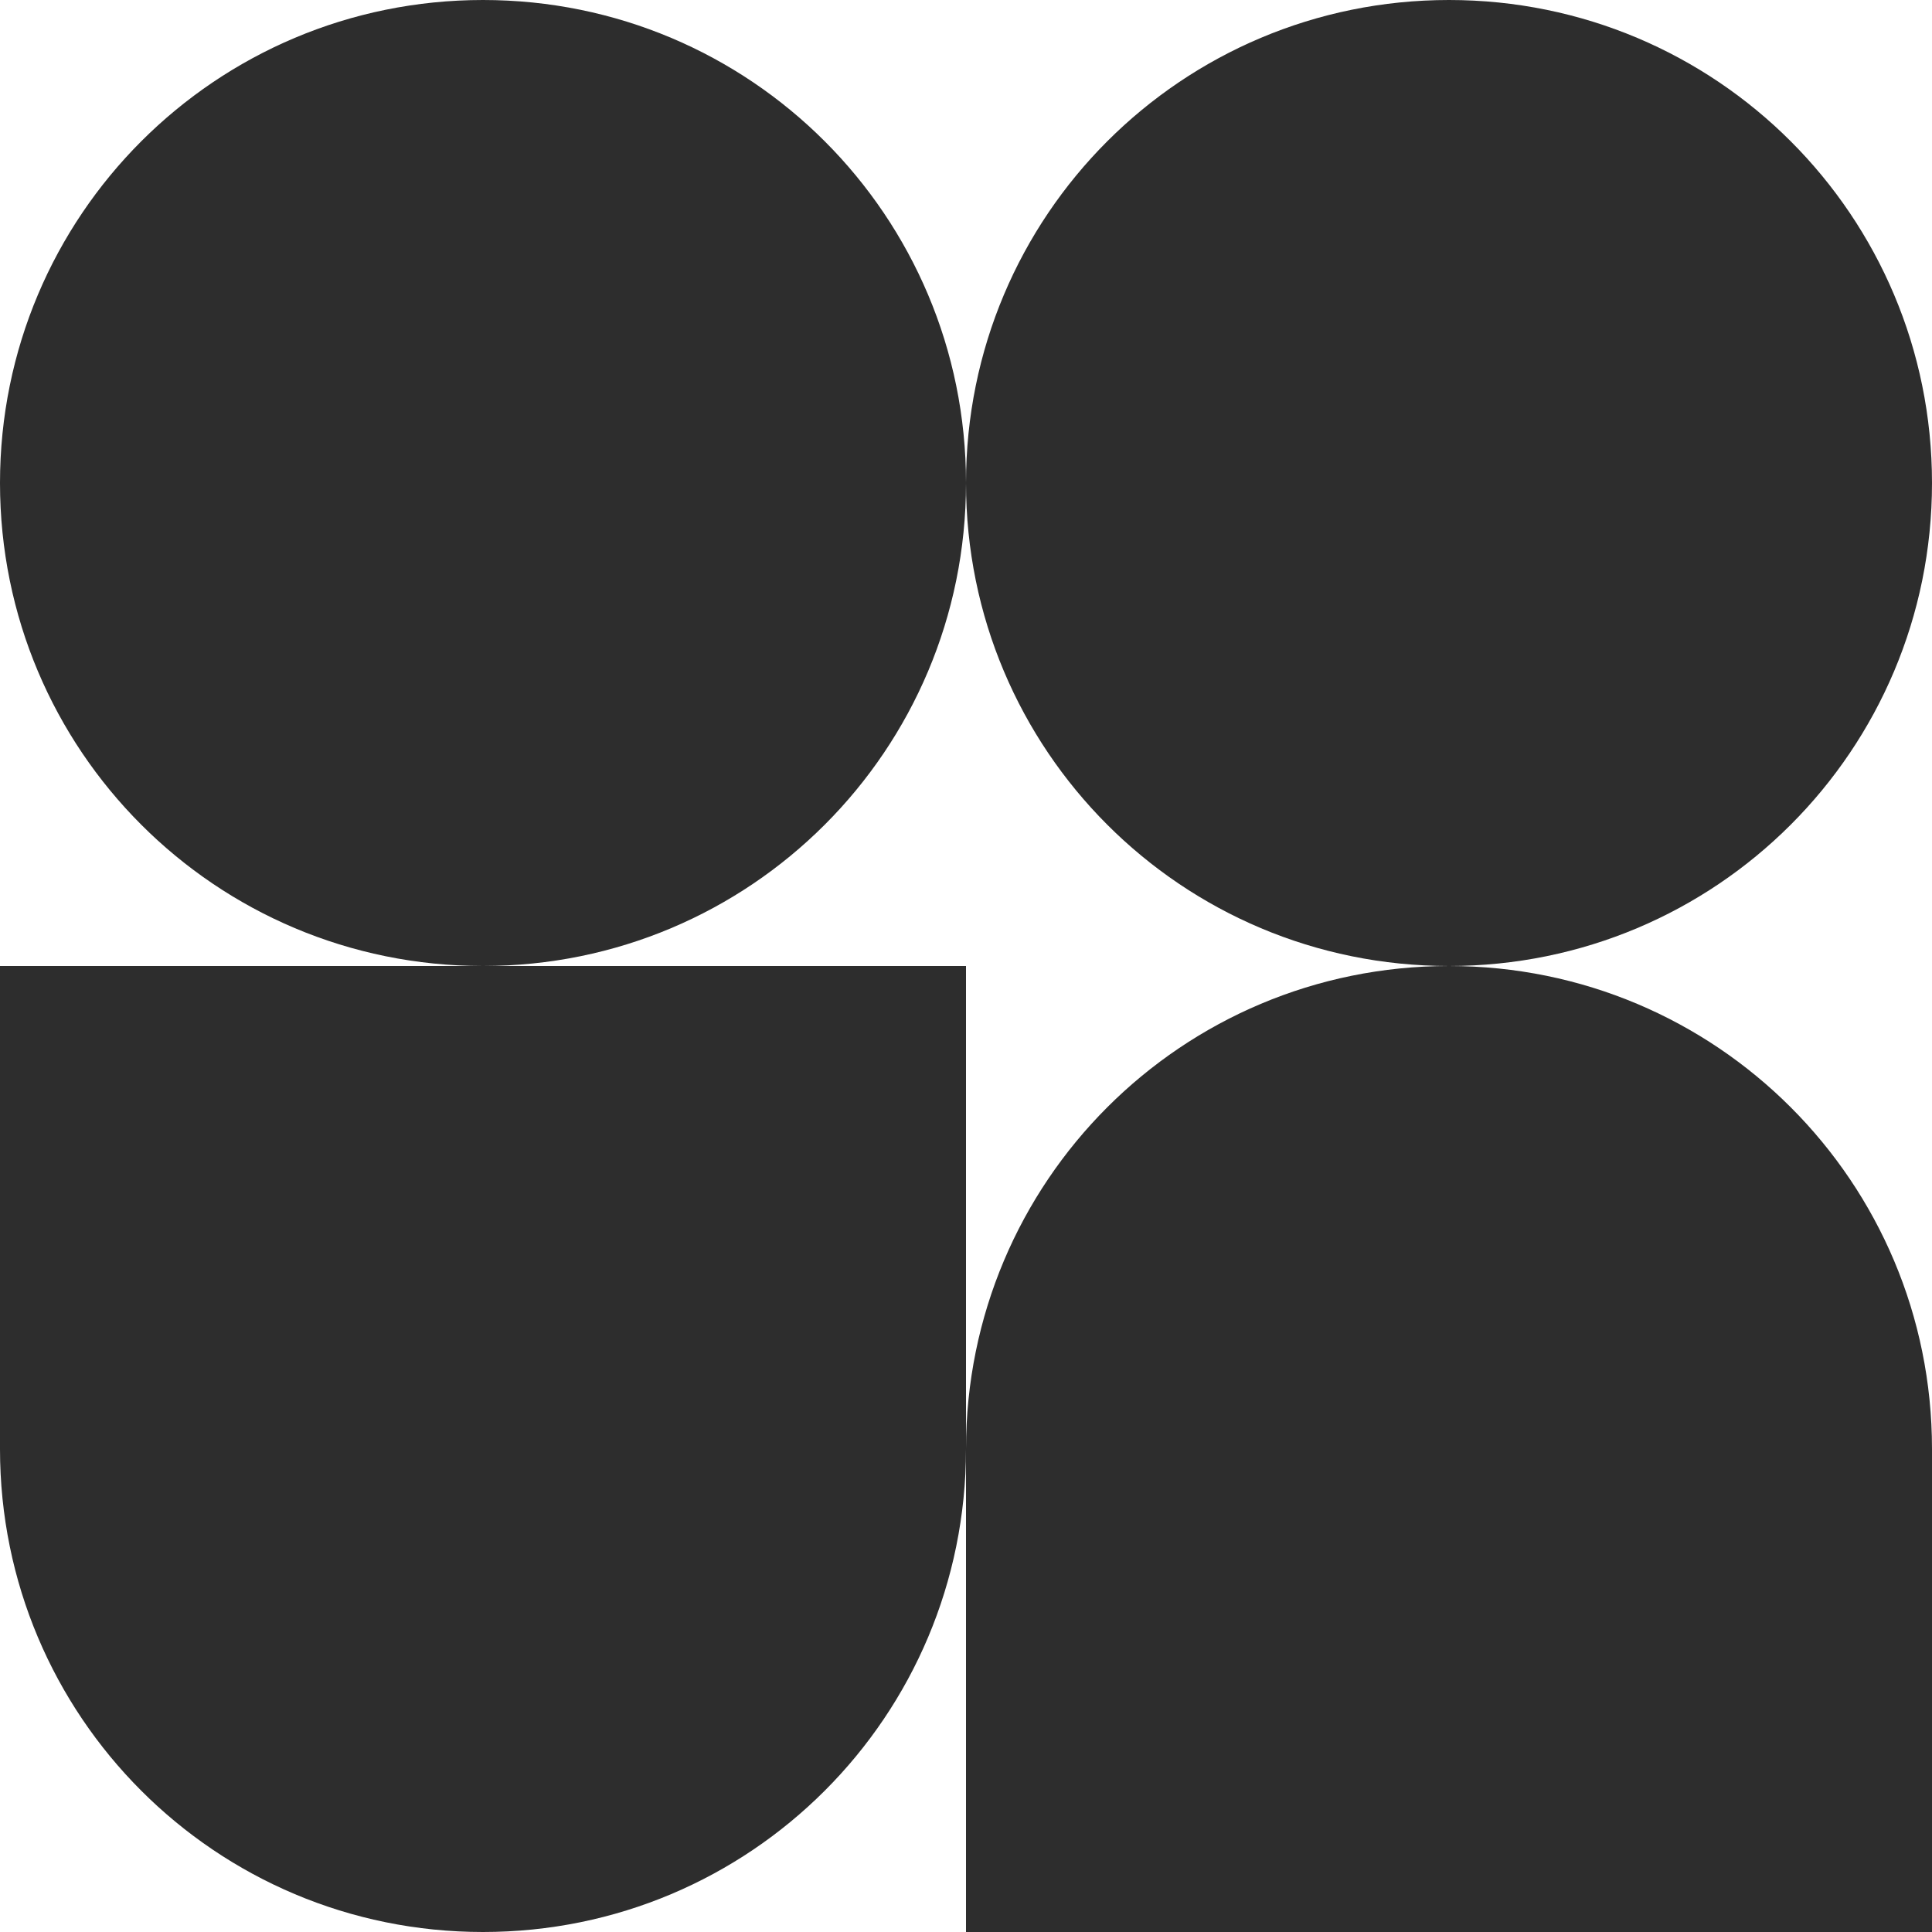
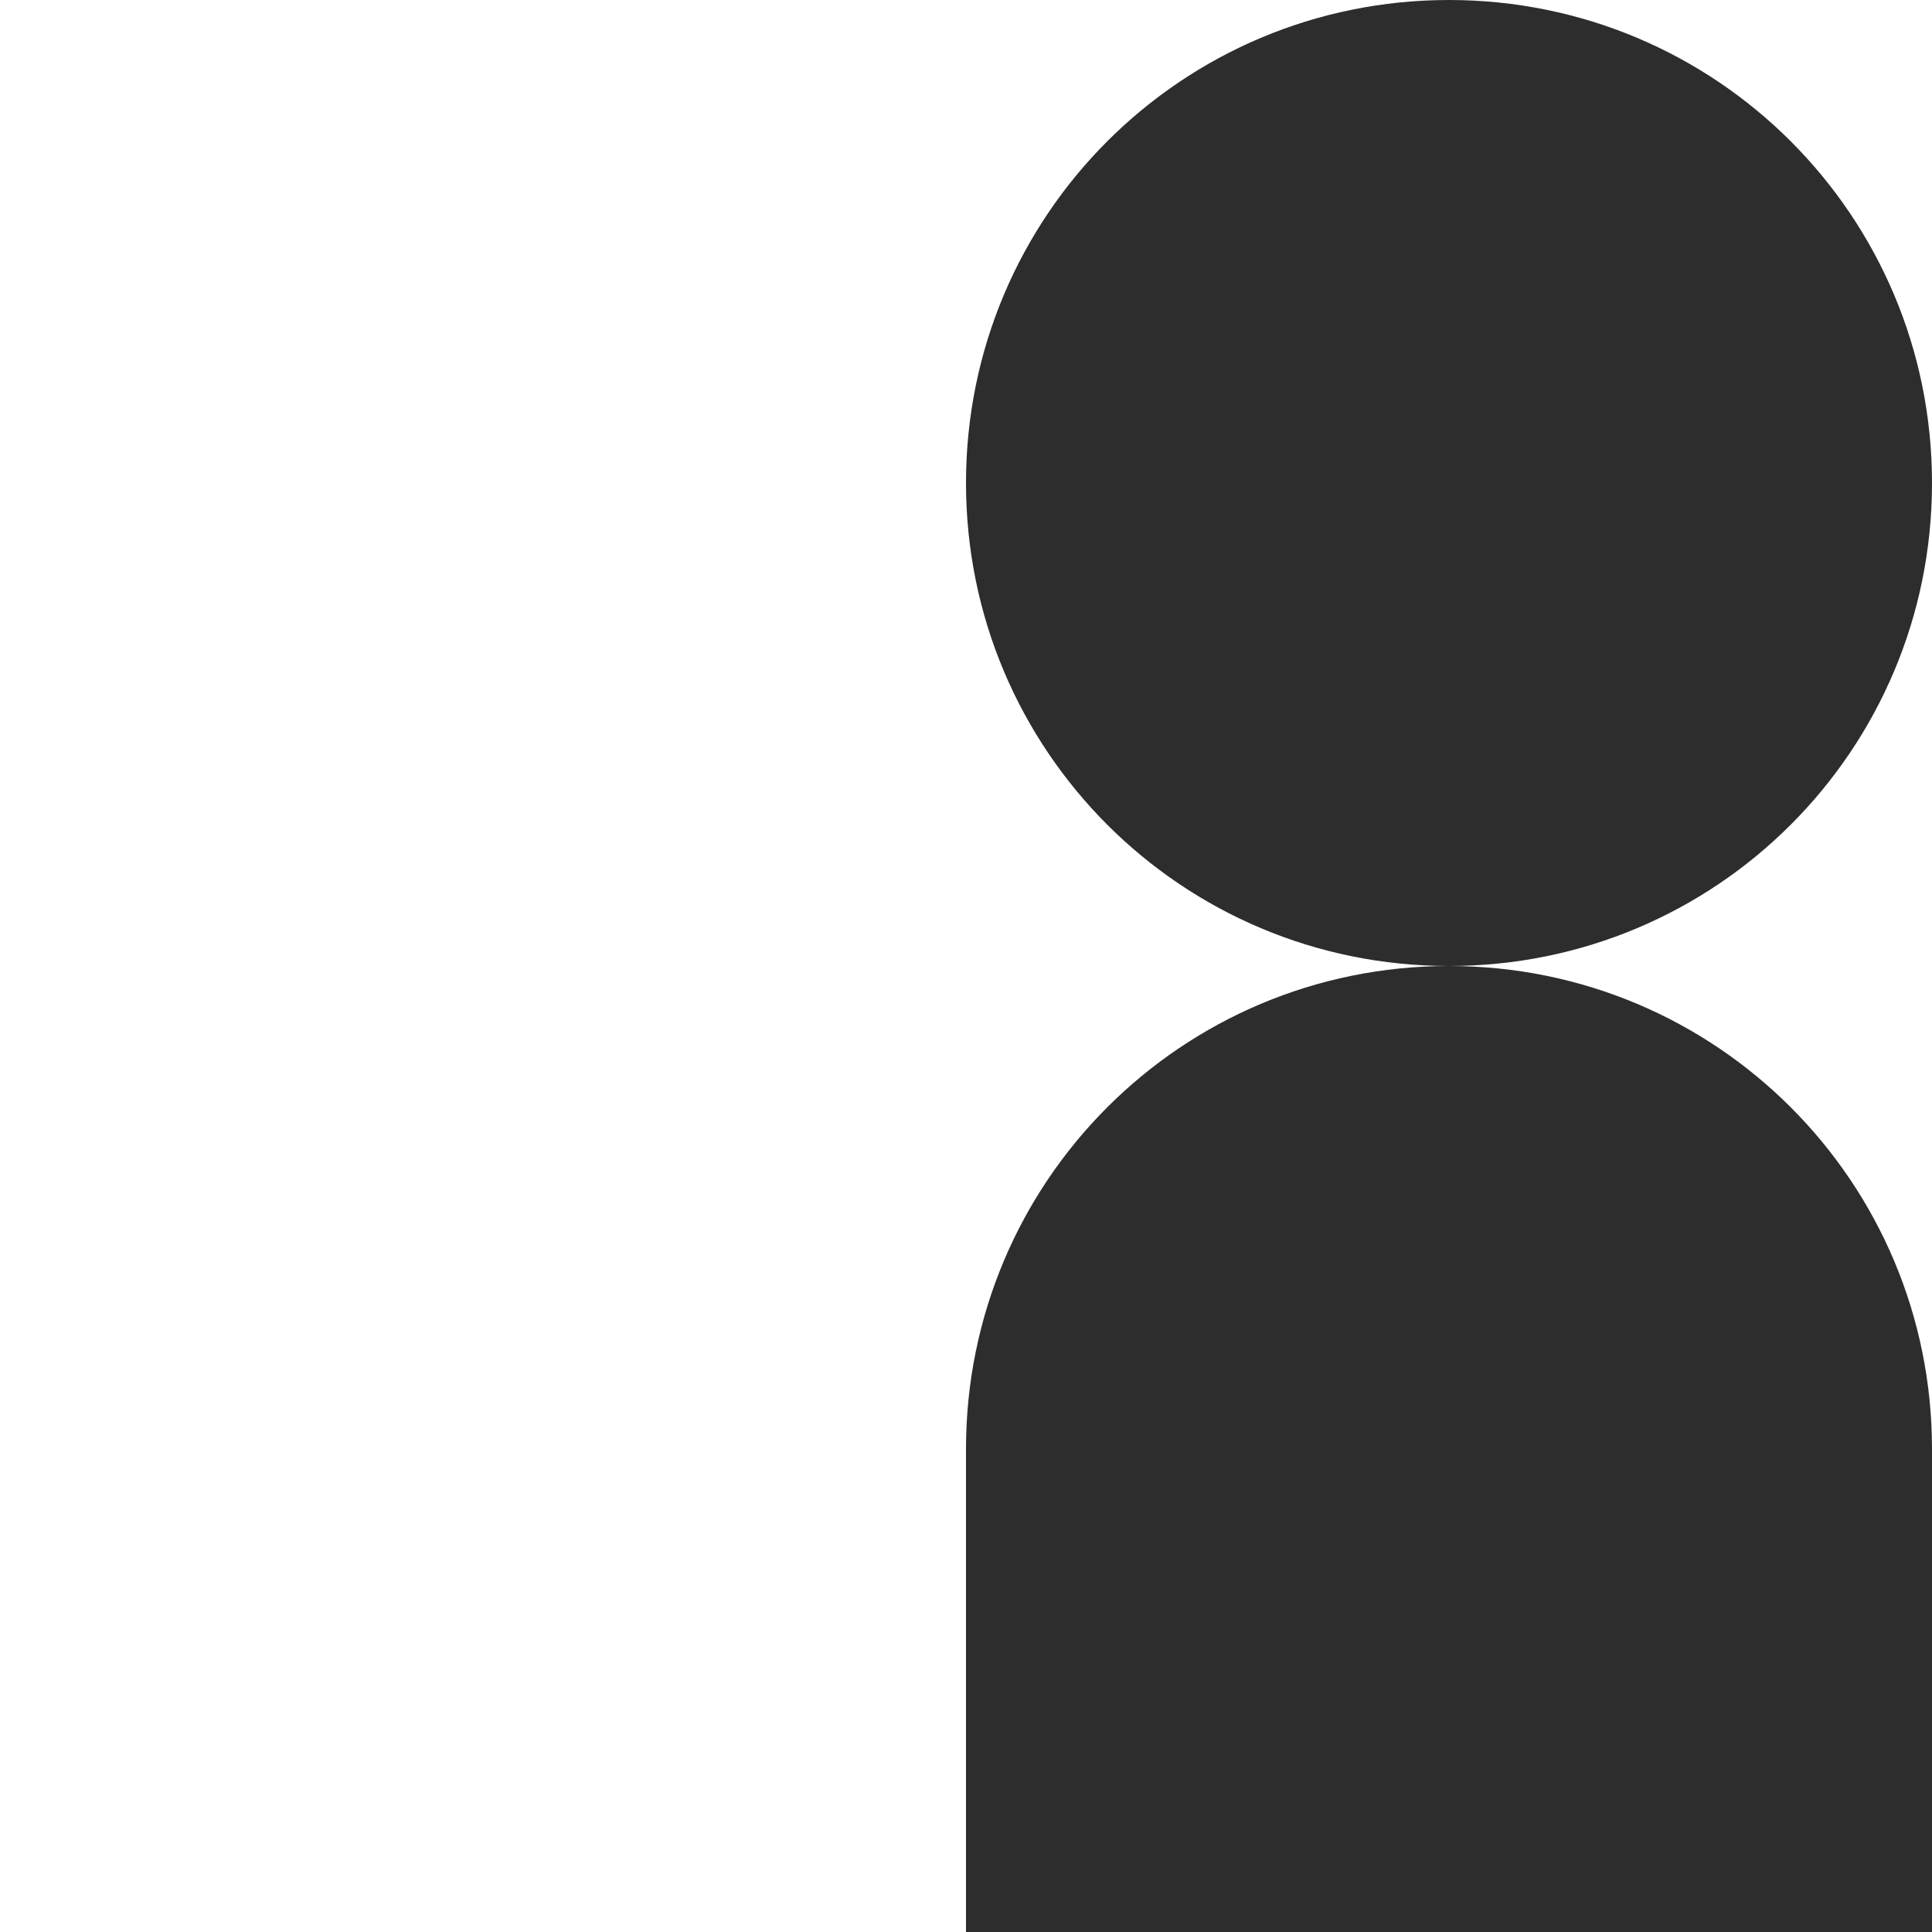
<svg xmlns="http://www.w3.org/2000/svg" width="282" height="282" viewBox="0 0 282 282" fill="none">
  <g clip-path="url(#clip0_1453_45133)">
    <path d="M141 70.5C141 31.49 172.49 0 211.5 0C250.51 0 282 31.49 282 70.5C282 109.51 250.51 141 211.5 141C172.49 141 141 109.51 141 70.5Z" fill="#2D2D2D" />
-     <path d="M0 141H141V211.5C141 250.51 109.51 282 70.5 282C31.49 282 0 250.51 0 211.5V141Z" fill="#2D2D2D" />
    <path d="M141 211.5C141 172.49 172.49 141 211.5 141C250.51 141 282 172.49 282 211.5V282H141V211.5Z" fill="#2D2D2D" />
-     <path d="M0 70.5C0 31.49 31.49 0 70.5 0C109.51 0 141 31.49 141 70.5C141 109.51 109.51 141 70.5 141C31.49 141 0 109.51 0 70.5Z" fill="#2D2D2D" />
  </g>
  <defs>
    <clipPath id="clip0_1453_45133">
      <rect width="282" height="282" fill="white" />
    </clipPath>
  </defs>
</svg>